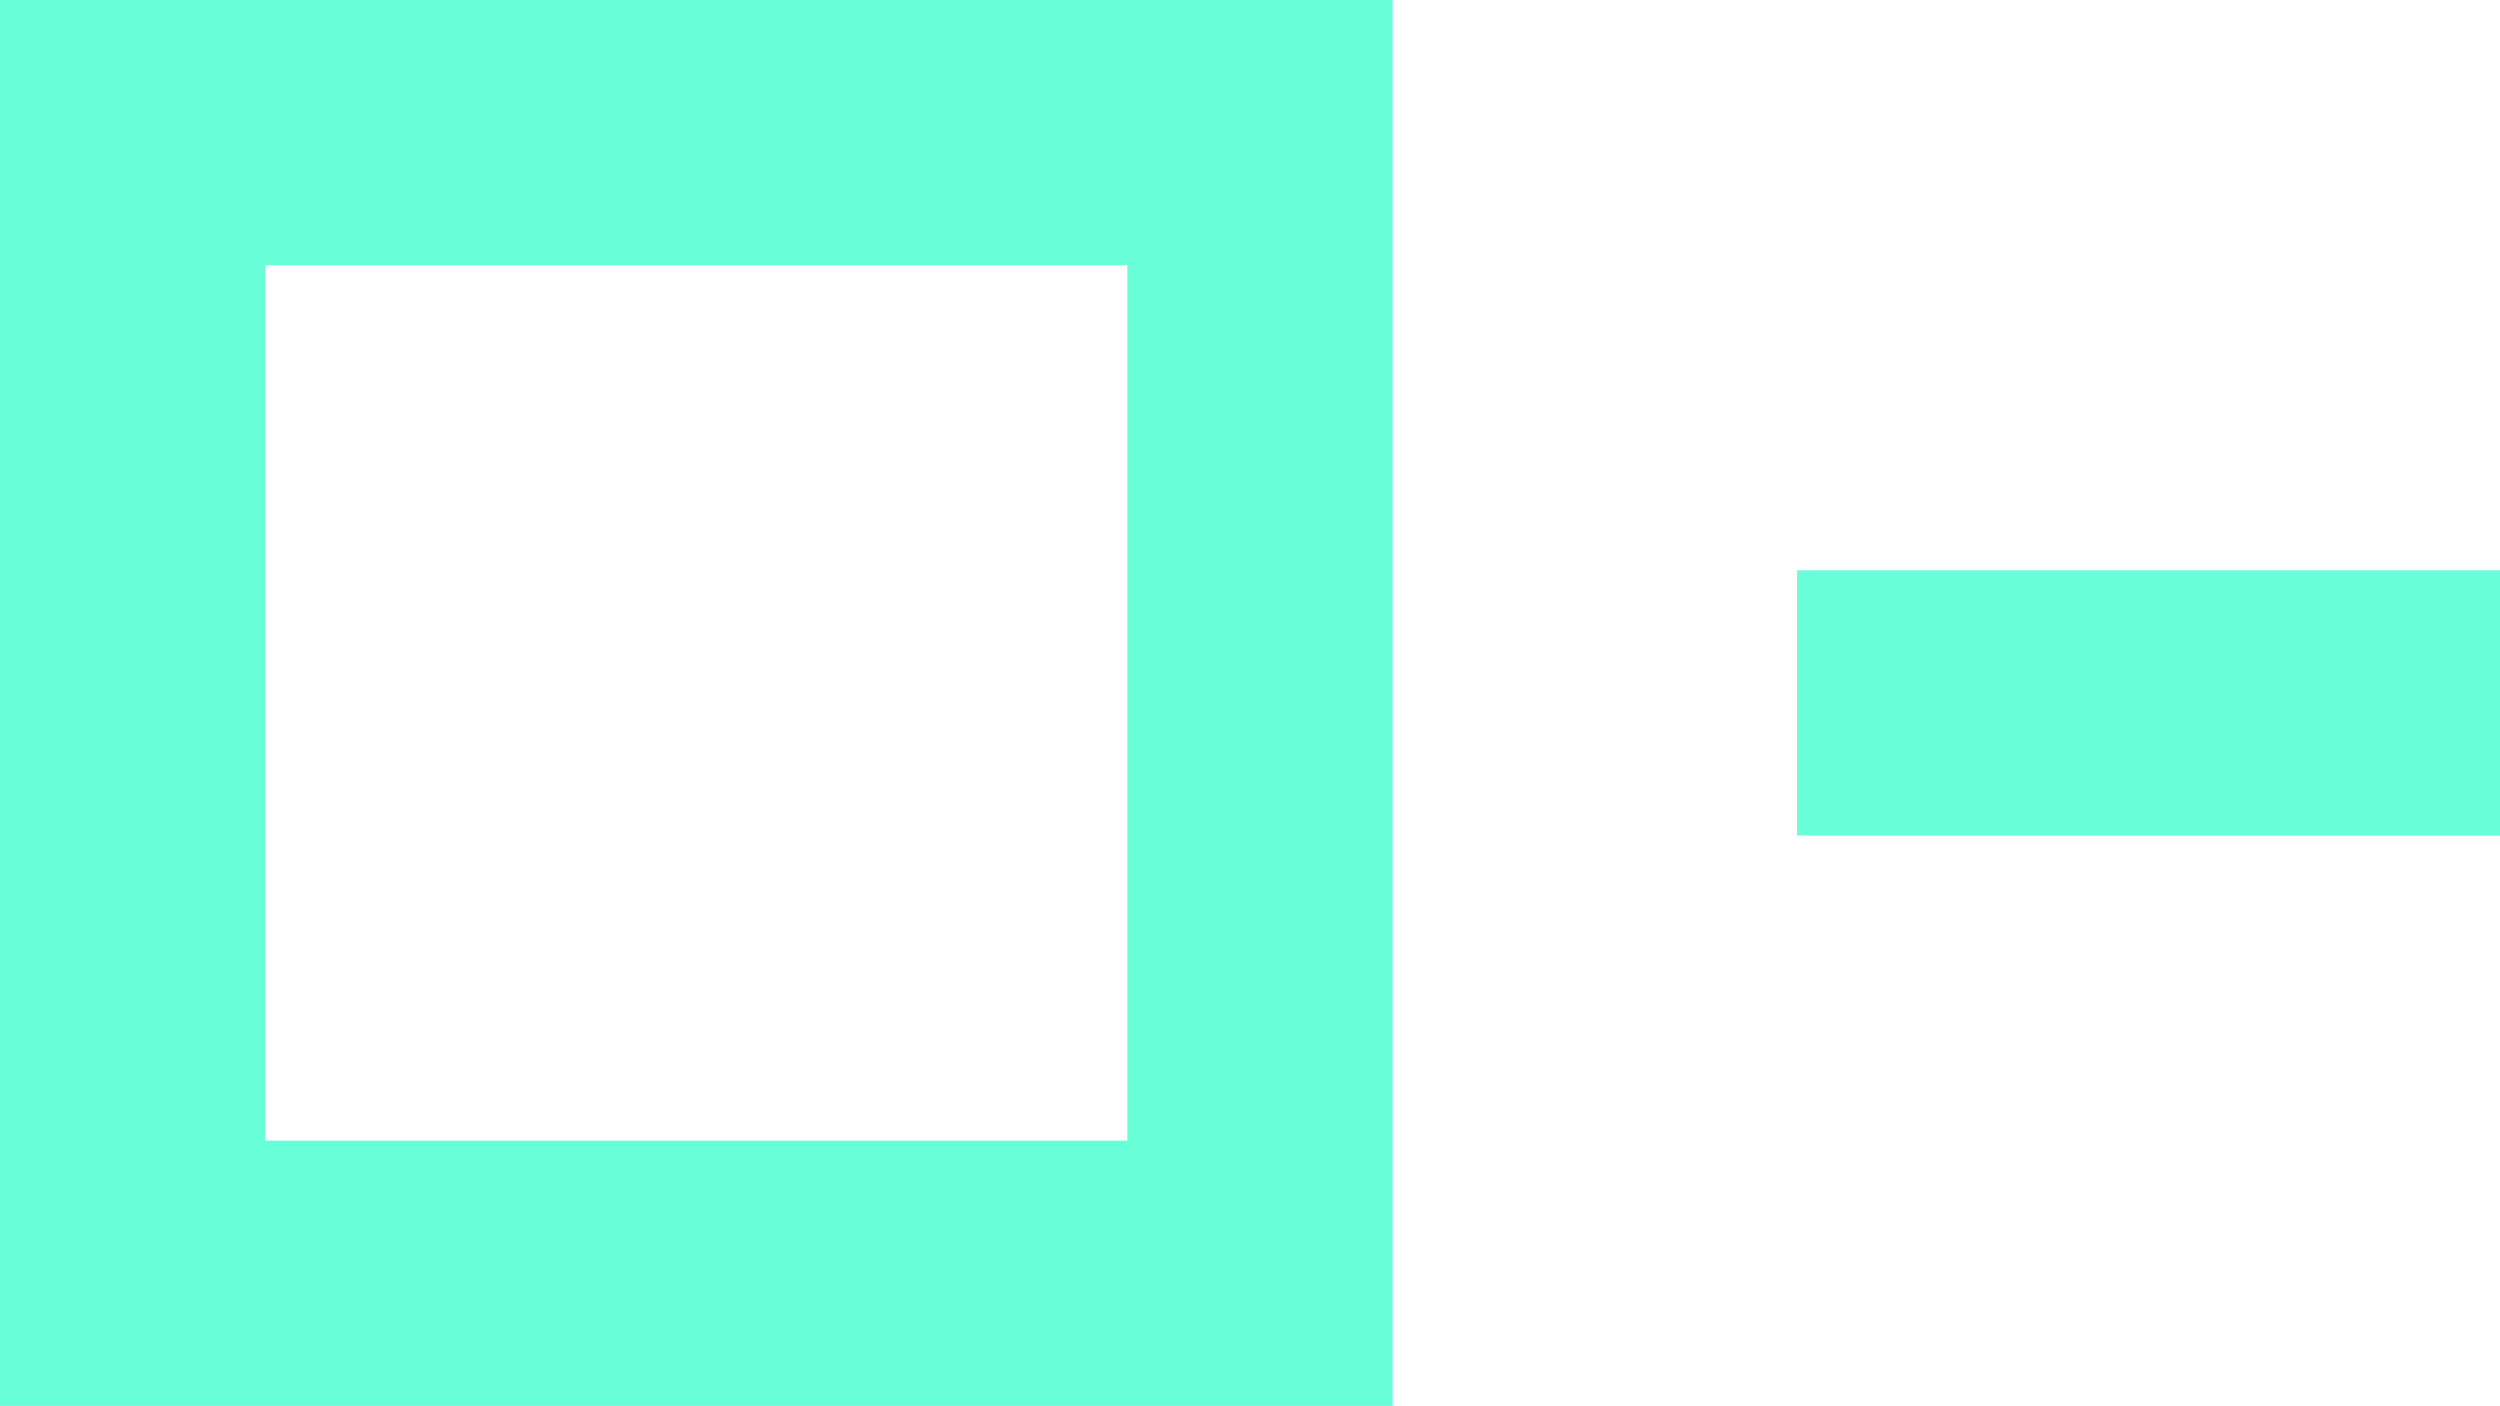
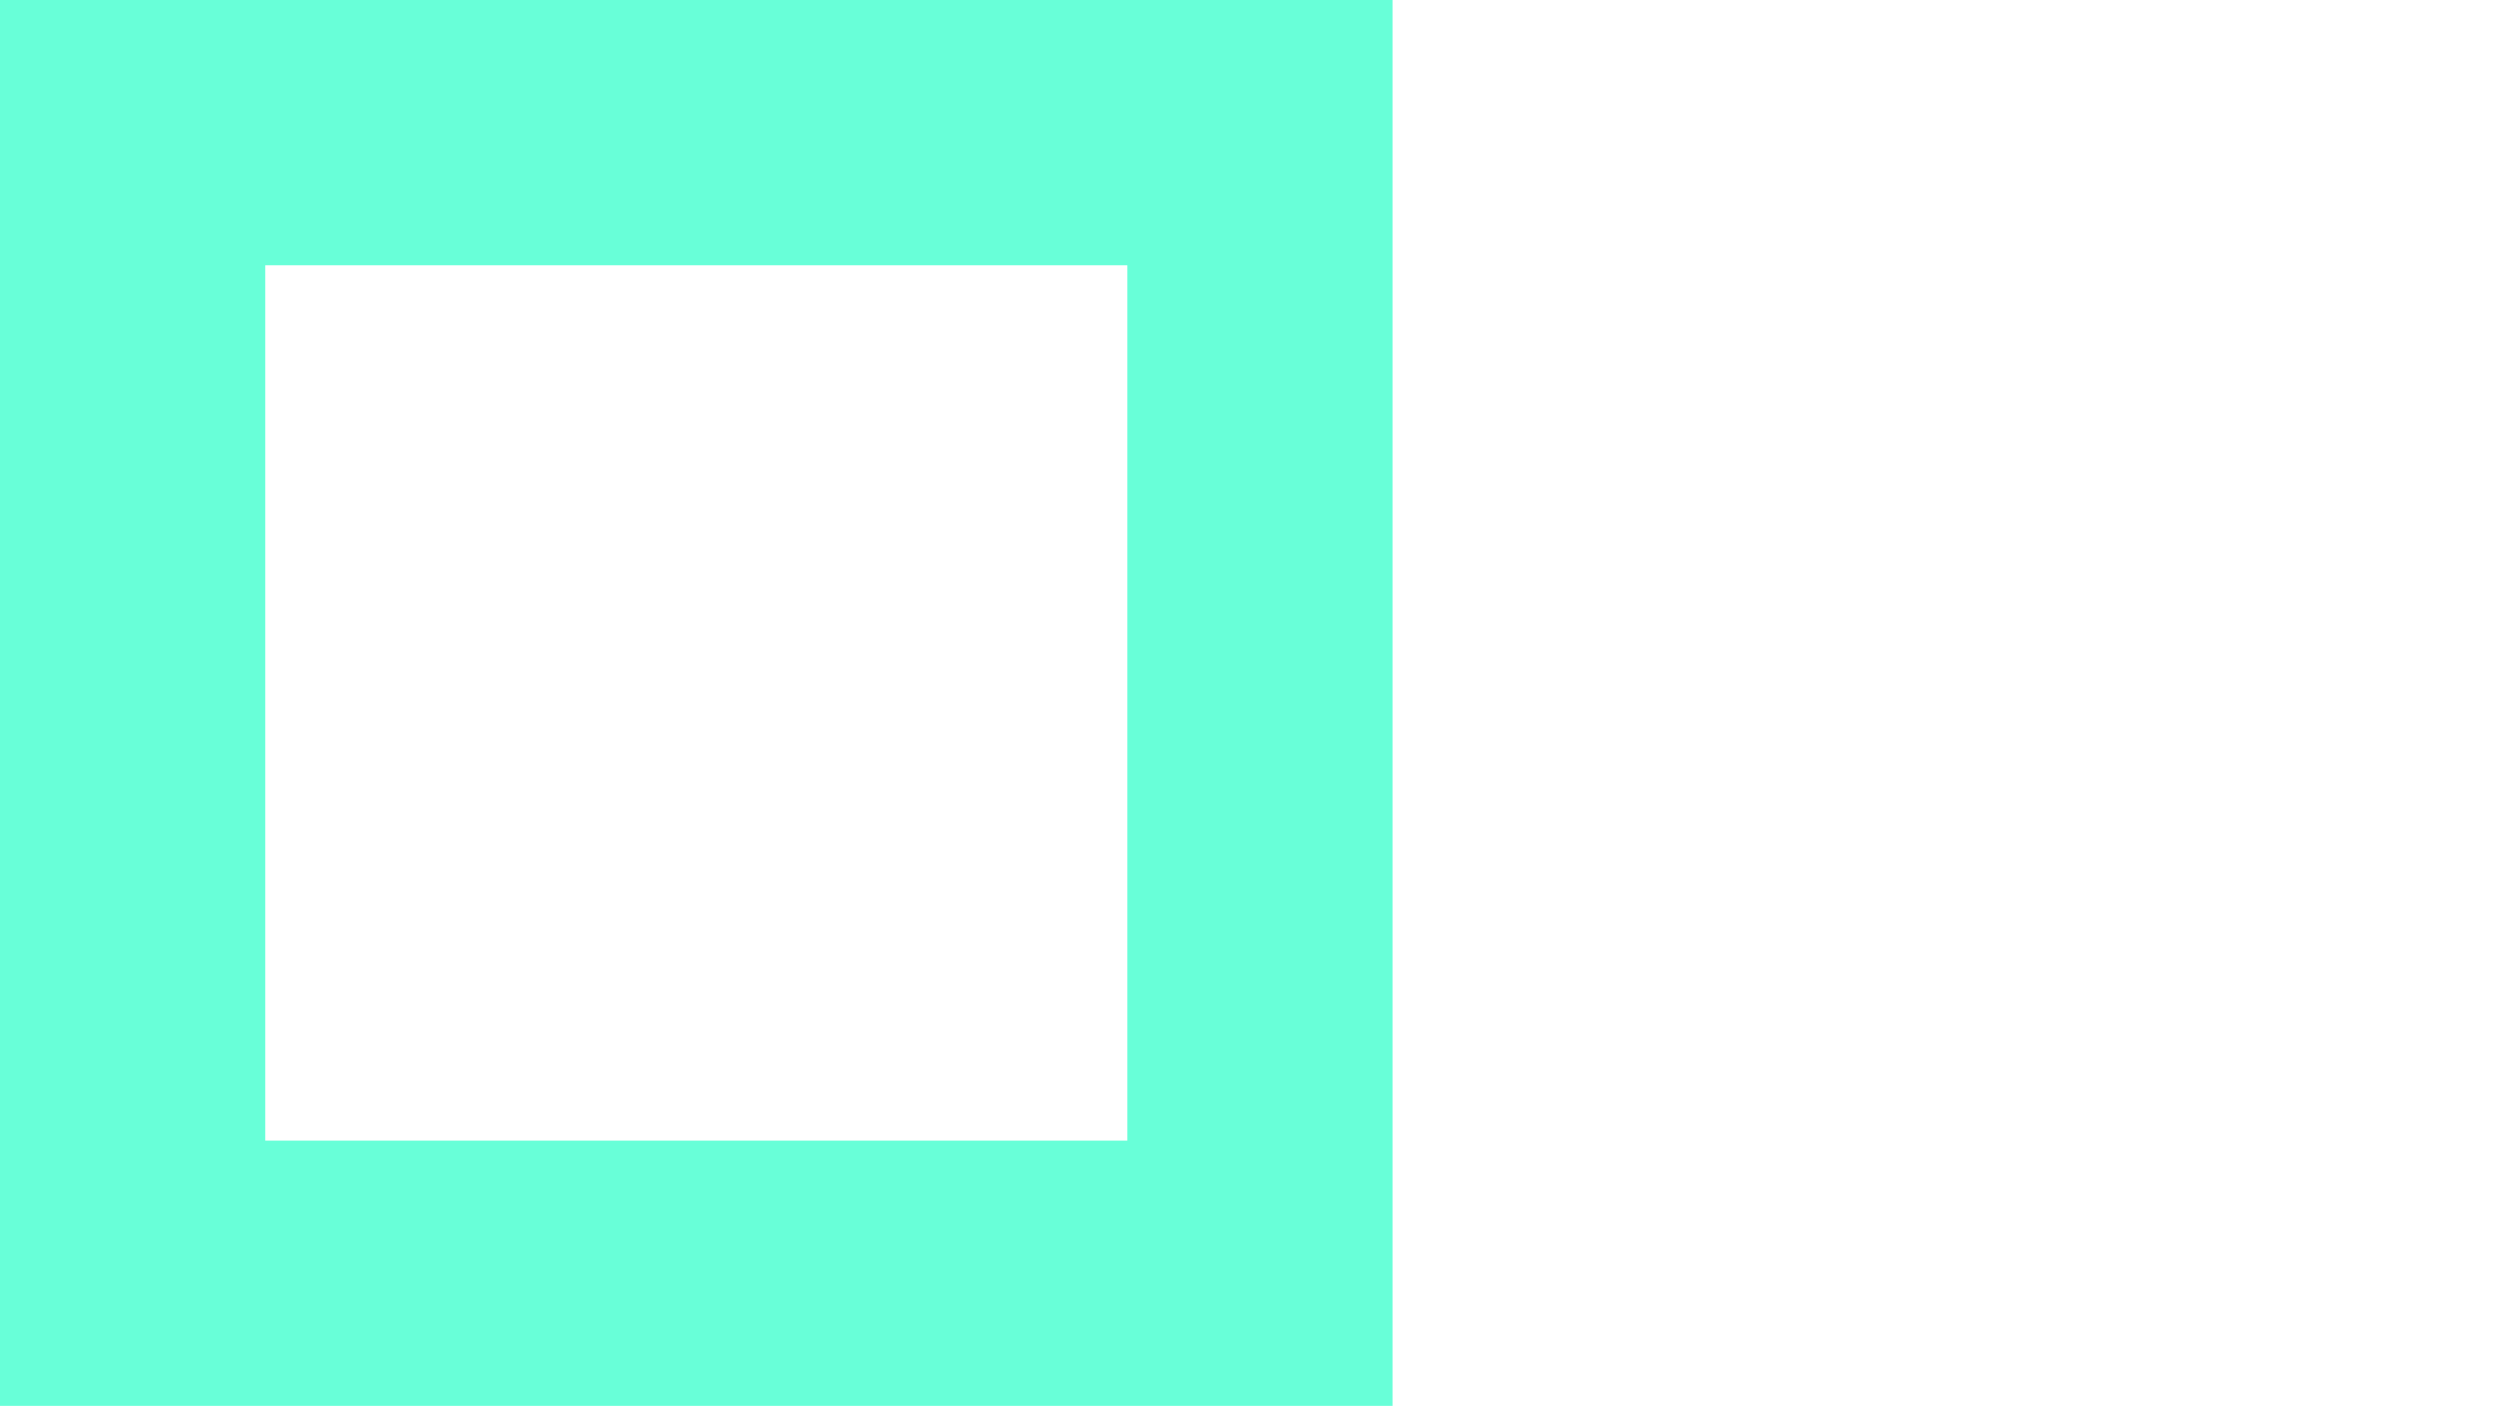
<svg xmlns="http://www.w3.org/2000/svg" version="1.1" baseProfile="tiny" id="Layer_1" x="0px" y="0px" viewBox="0 0 37.7 21.2" overflow="visible" xml:space="preserve">
  <path id="colorstyle:Base_00000075851044204735073400000002480056337699908754_" fill="#68FFD8" d="M17,4v13.2H4V4H17 M21,0H0v21.2  h21V0L21,0z" />
-   <line id="colorstyle:Base" fill="none" stroke="#68FFD8" stroke-width="4" stroke-miterlimit="10" x1="37.7" y1="10.6" x2="27.1" y2="10.6" />
</svg>